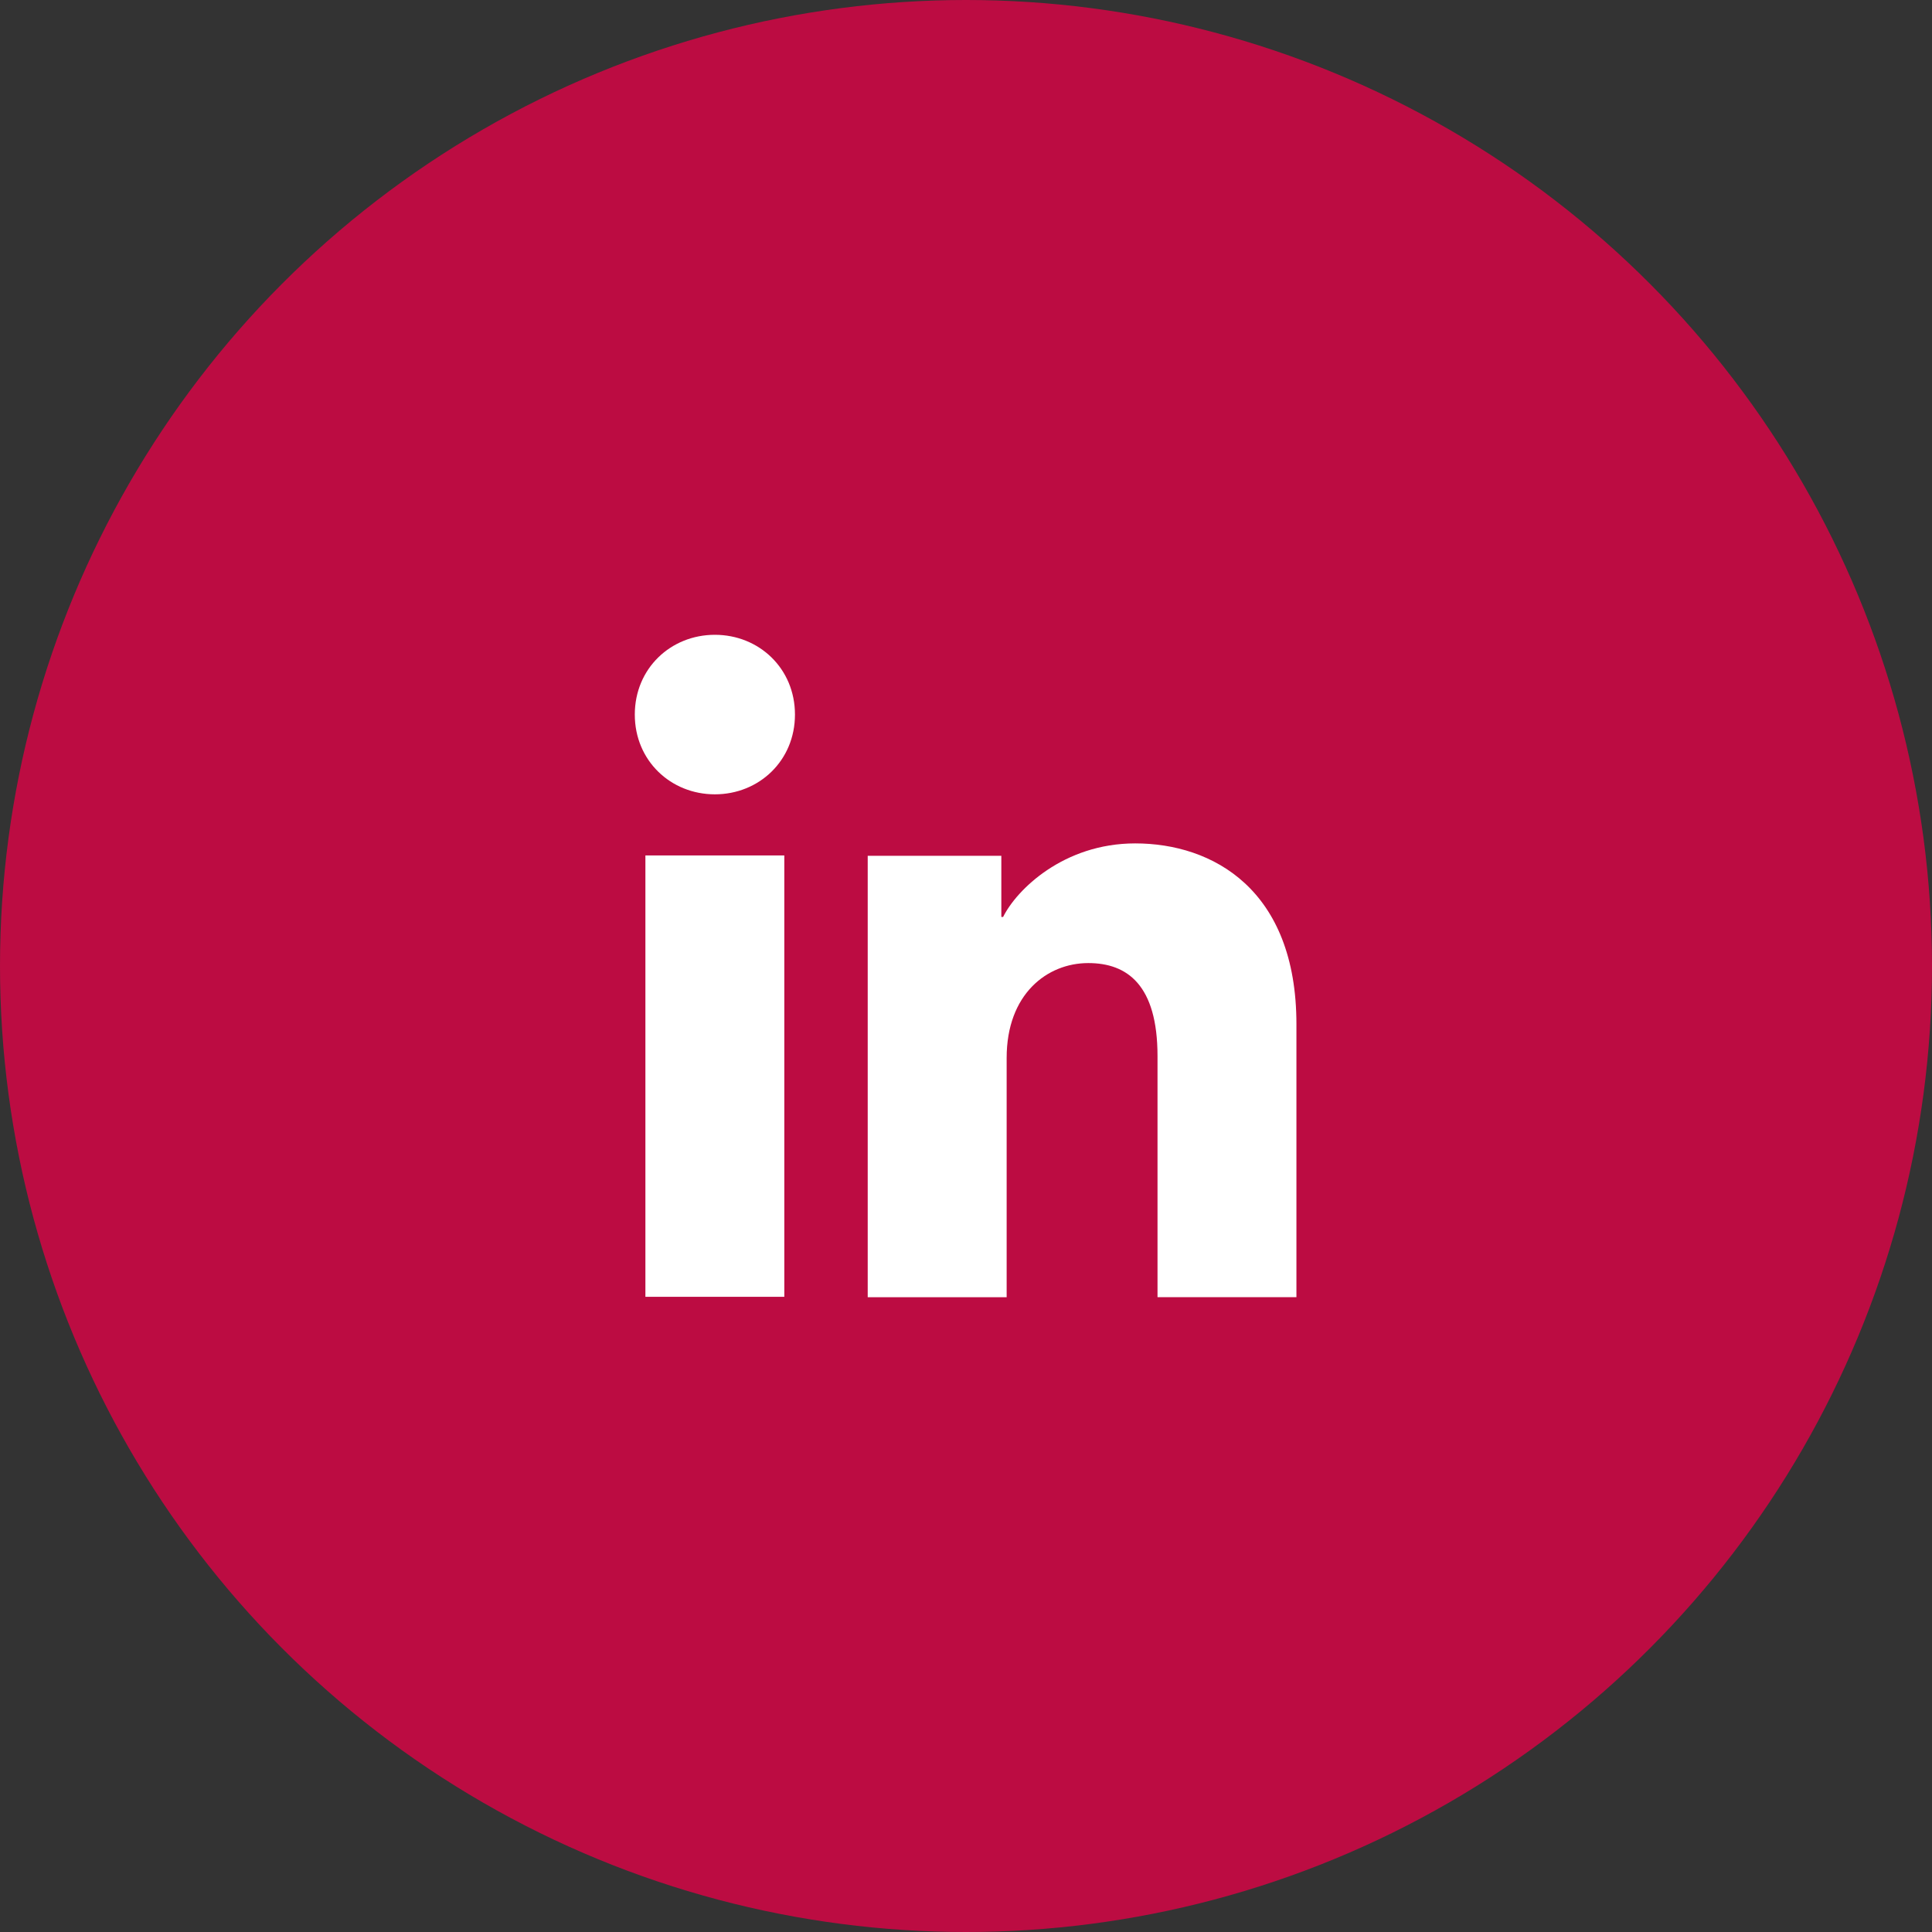
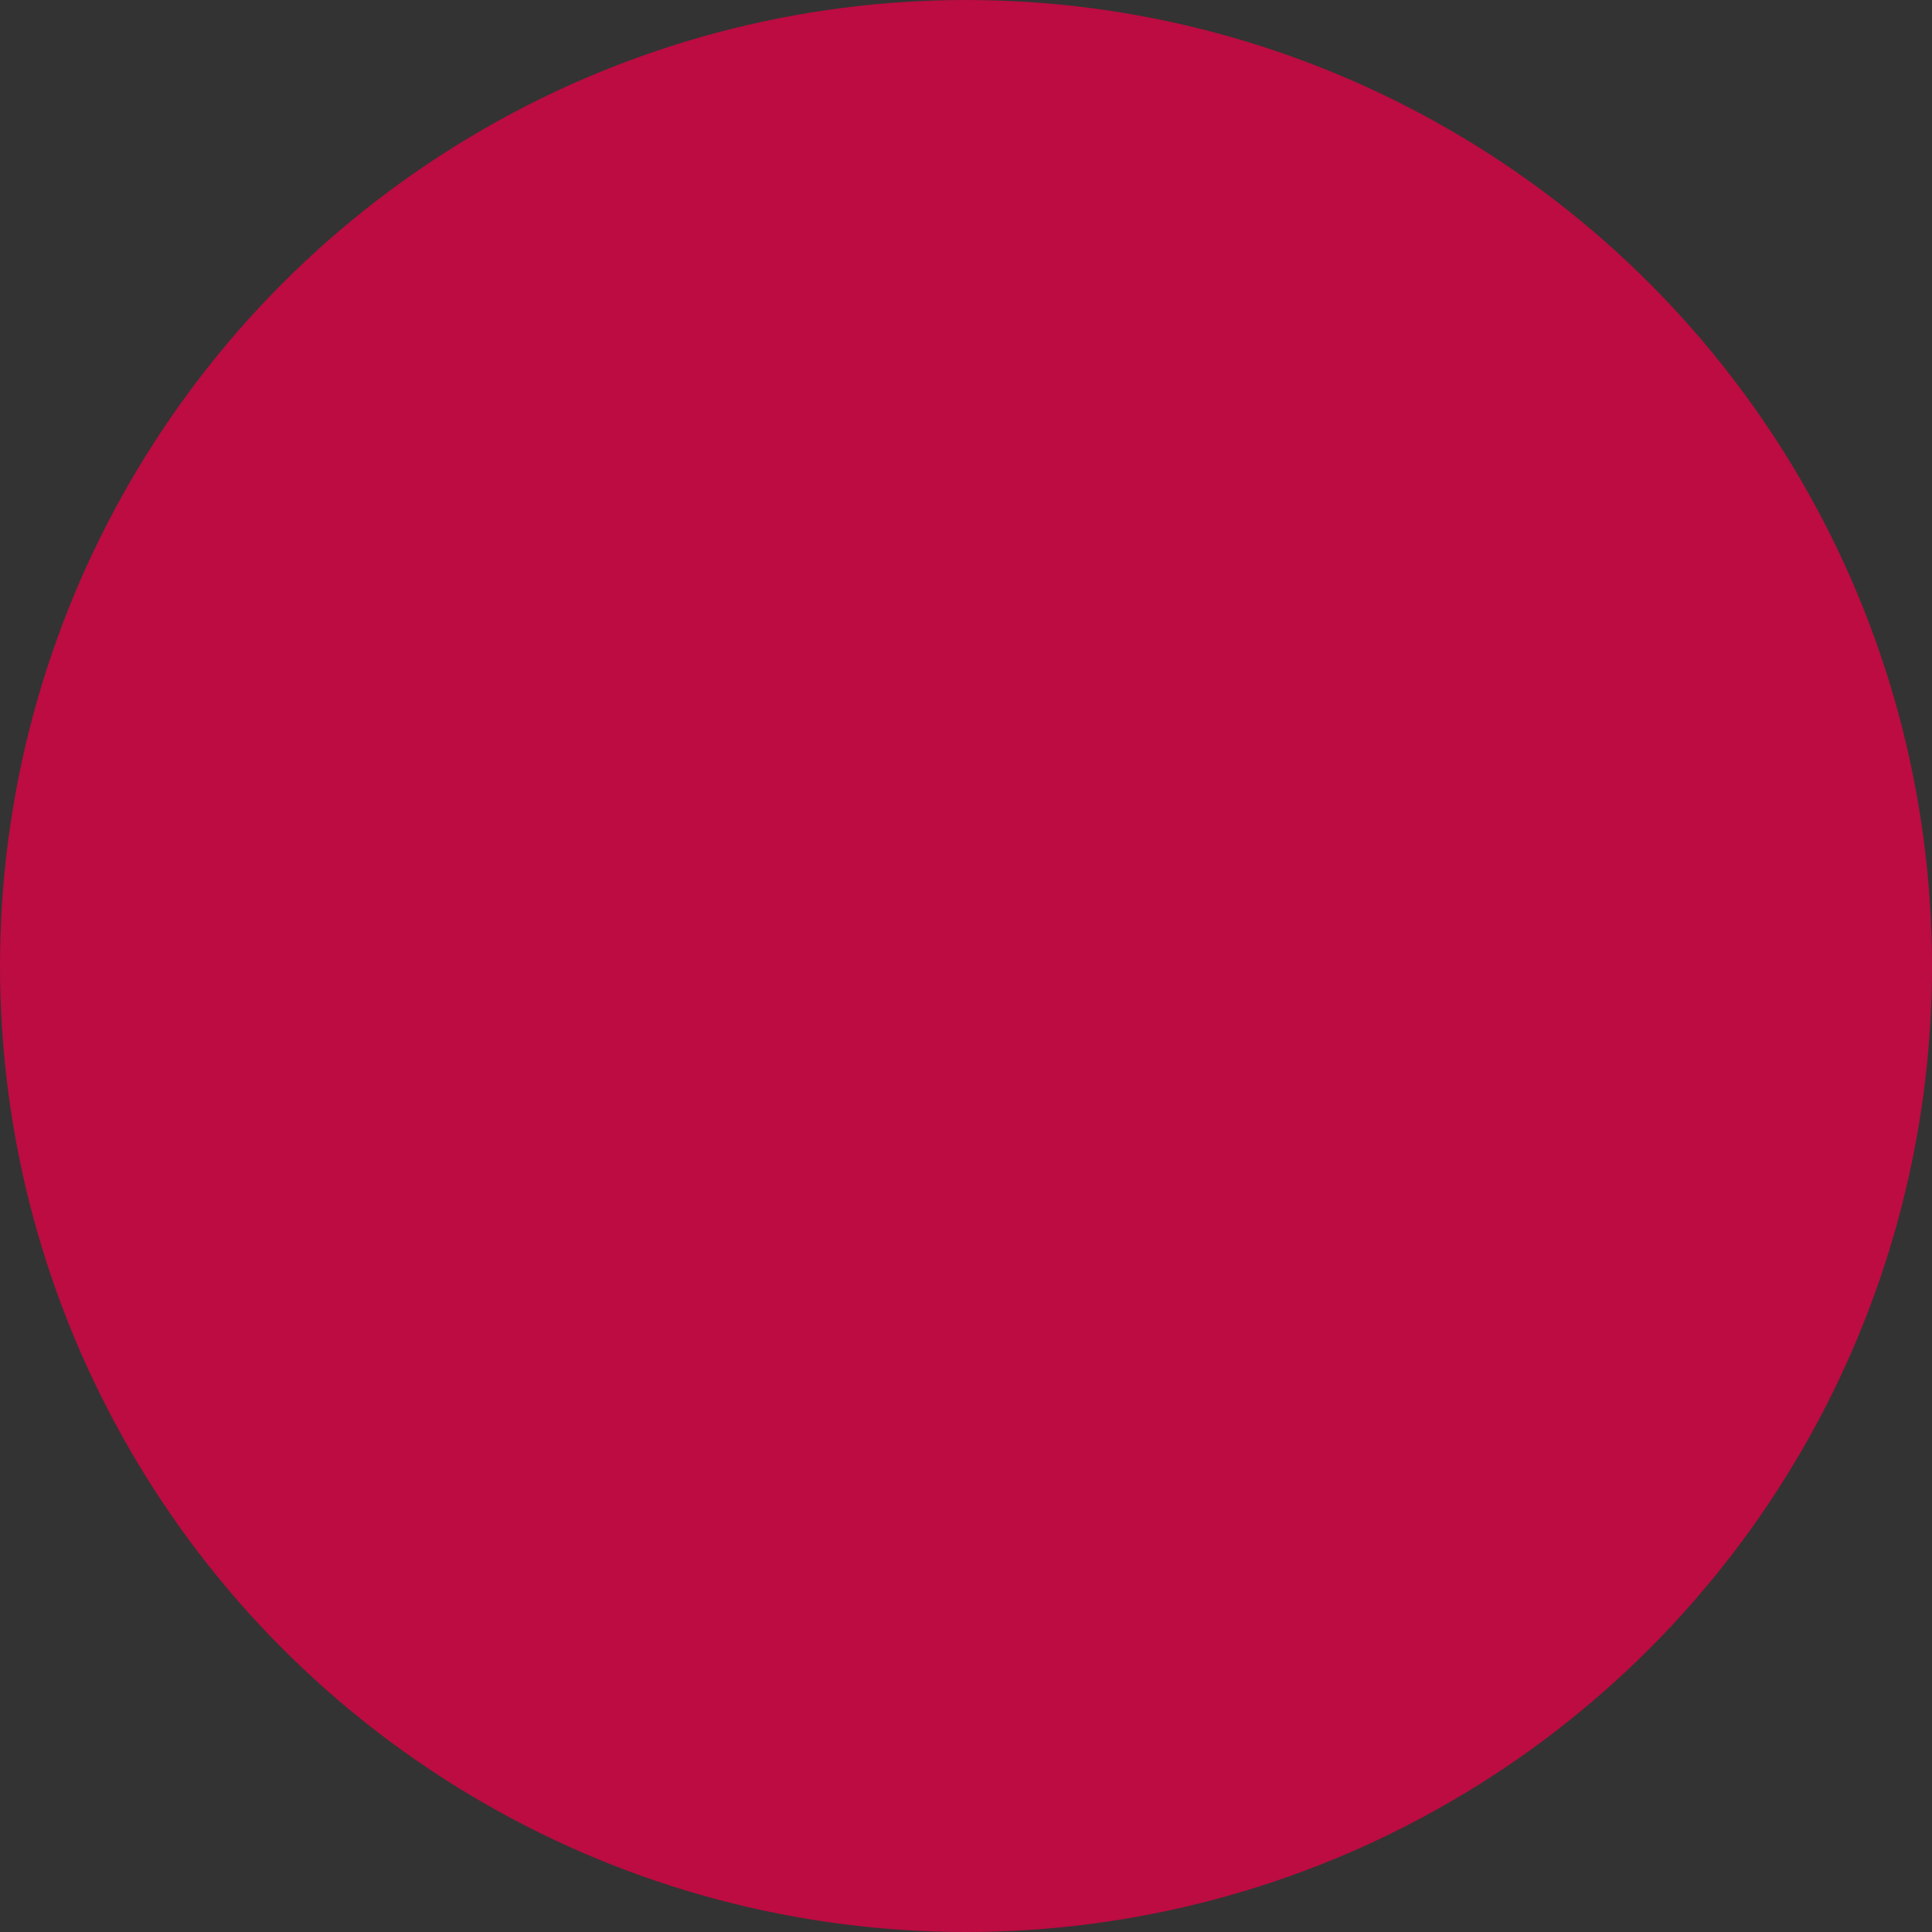
<svg xmlns="http://www.w3.org/2000/svg" width="70" height="70" viewBox="0 0 70 70" fill="none">
  <rect x="0" y="0" width="70" height="70" fill="#333333" stroke="none" />
  <circle cx="35" cy="35" r="35" fill="#BC0C42" />
-   <path d="M28.417 46.986H23.384V30.995H28.417V46.984V46.986ZM25.901 28.78C24.3 28.78 23 27.559 23 25.89C23 24.221 24.3 23 25.901 23C27.503 23 28.803 24.221 28.803 25.89C28.803 27.559 27.503 28.78 25.901 28.78ZM46.972 46.998H41.939V38.265C41.939 35.689 40.844 34.894 39.43 34.894C37.938 34.894 36.473 36.017 36.473 38.33V47H31.439V31.007H36.28V33.223H36.345C36.831 32.239 38.533 30.558 41.13 30.558C43.938 30.558 46.972 32.225 46.972 37.108V46.998Z" fill="white" />
</svg>